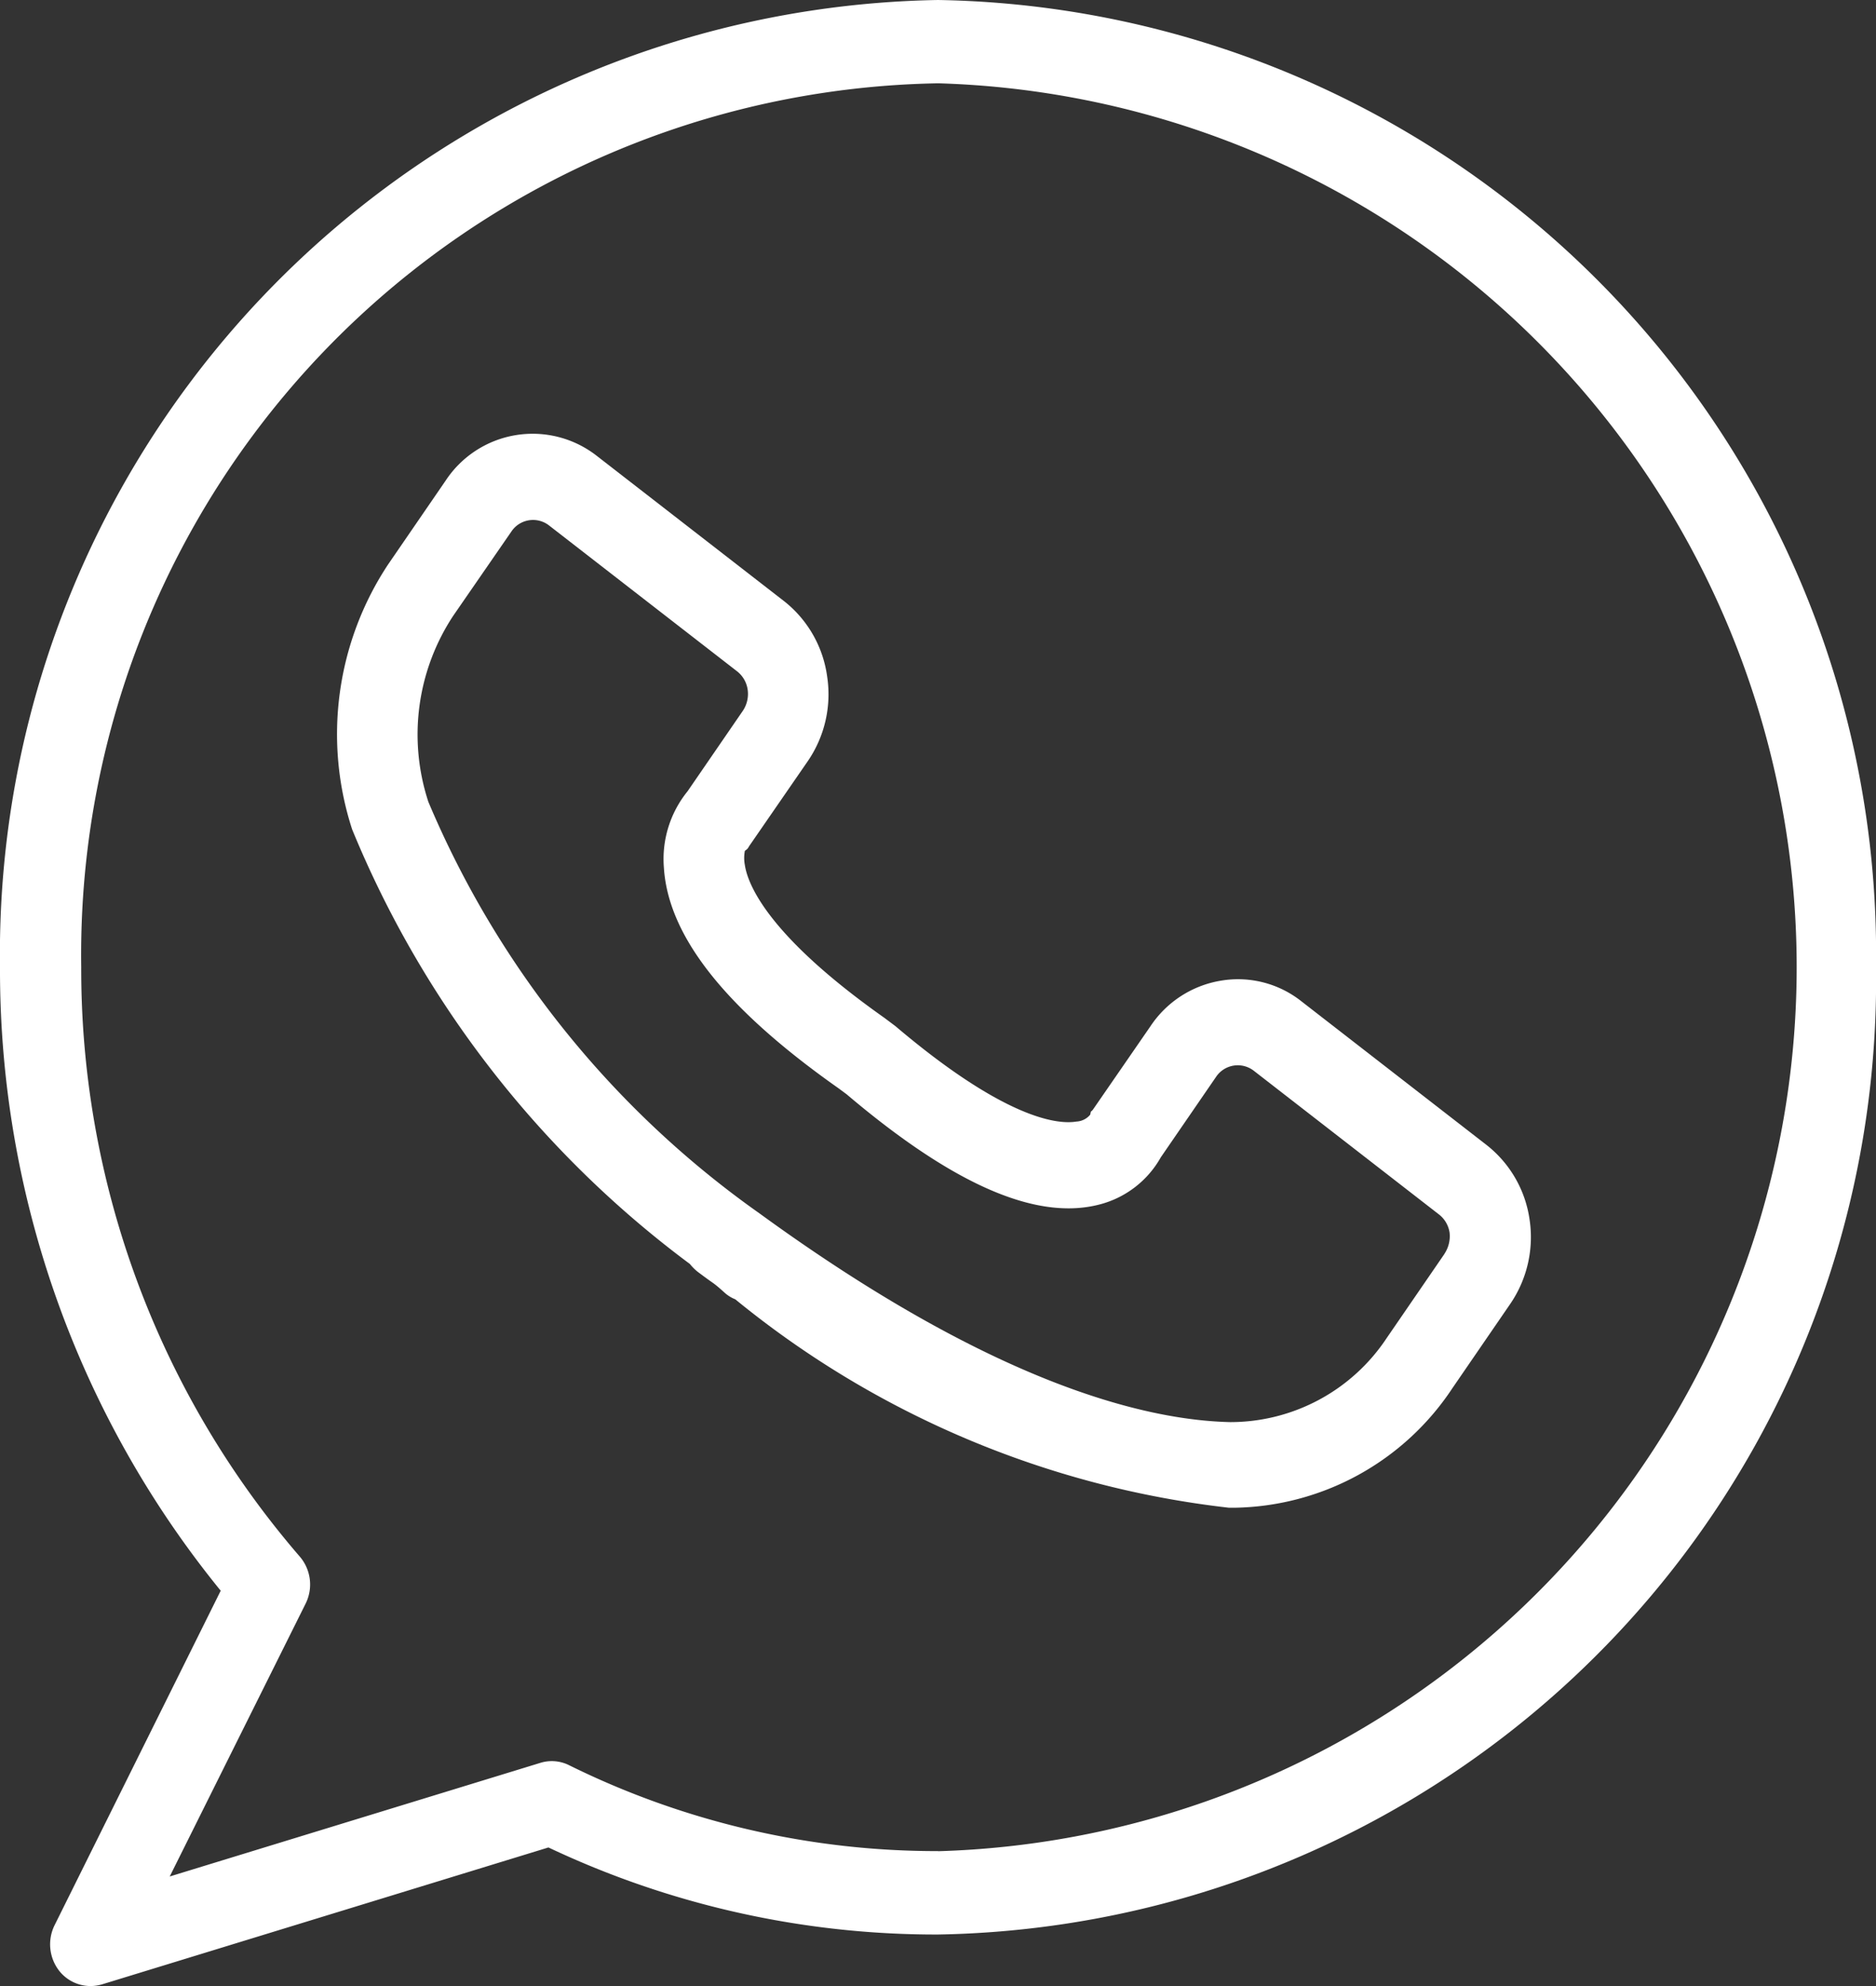
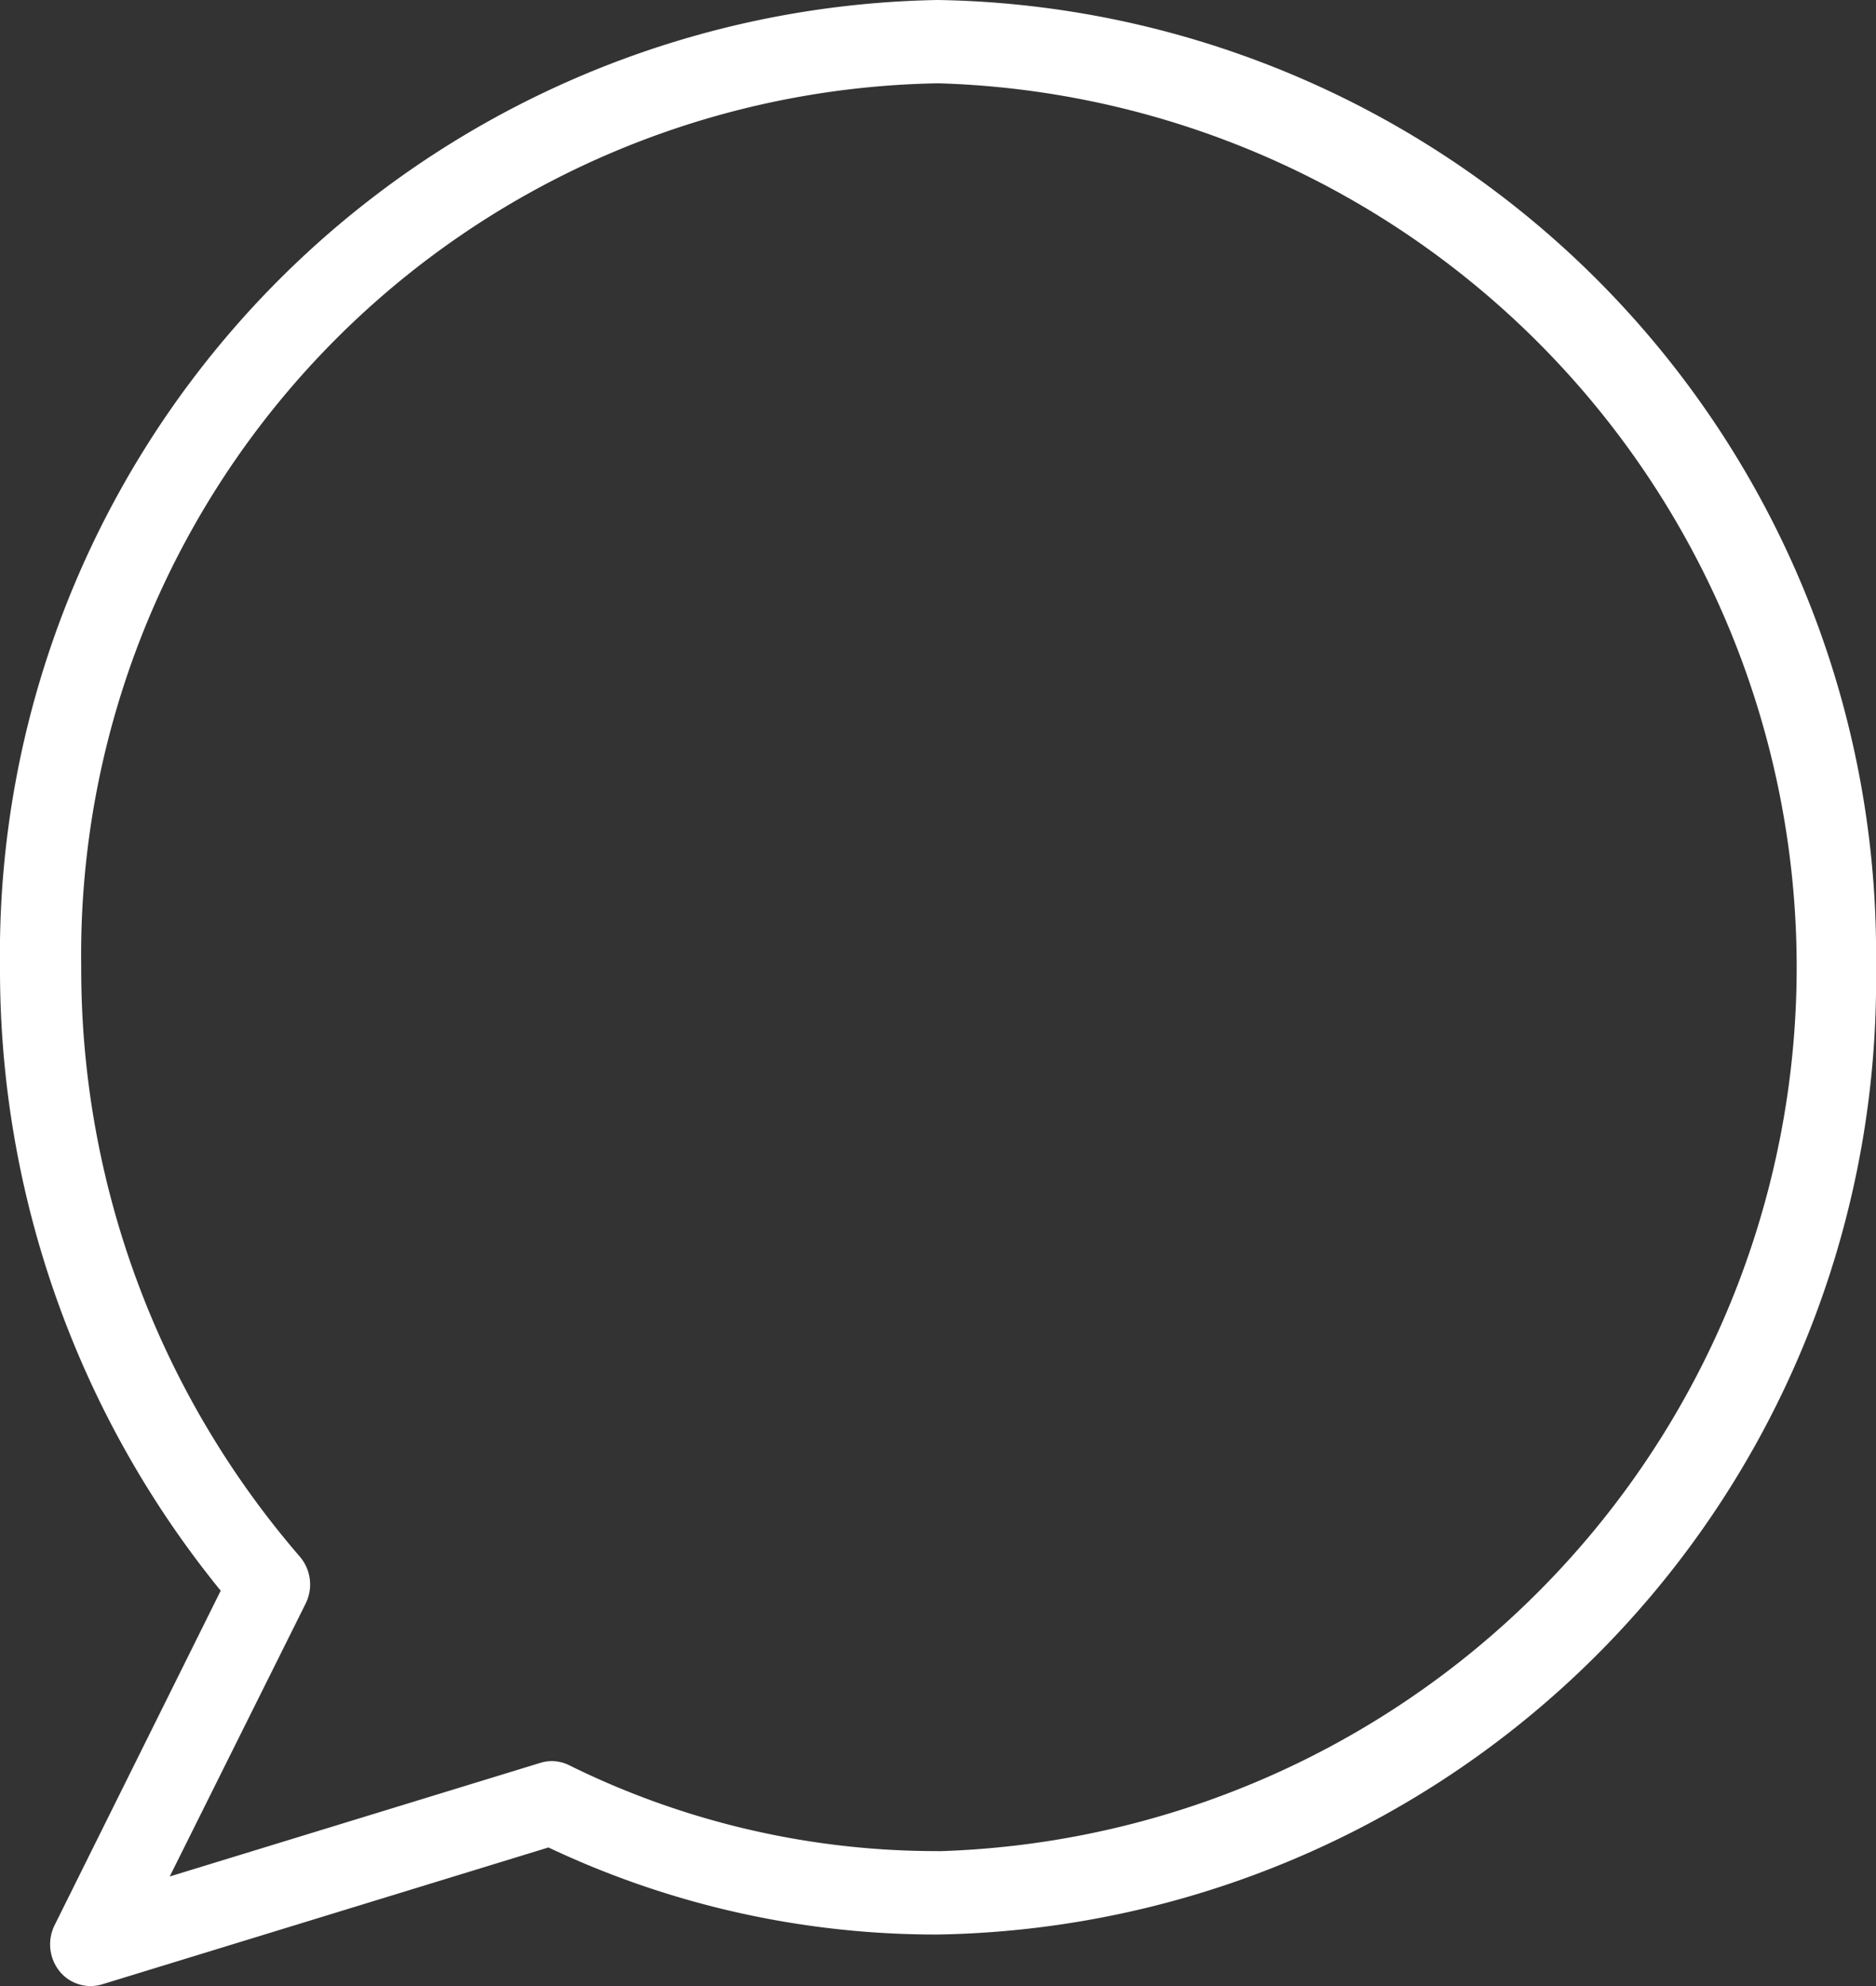
<svg xmlns="http://www.w3.org/2000/svg" width="17" height="18" viewBox="0 0 17 18">
  <rect x="0" y="0" width="17" height="18" fill="#333333" stroke="none" />
  <g id="whatsapp" transform="translate(-15.23 -14.31)">
-     <path id="Trazado_4624" data-name="Trazado 4624" d="M38.156,36.851l-1.675-1.3a.925.925,0,0,0-.729-.187.952.952,0,0,0-.638.412l-.518.751c-.027.039-.017,0-.029.052a.173.173,0,0,1-.125.062c-.156.026-.626-.005-1.64-.865l-.1-.075c-1.068-.754-1.239-1.218-1.264-1.384a.339.339,0,0,1,0-.13c.034-.023.024-.023.051-.06l.518-.751a1.072,1.072,0,0,0,.176-.772,1.049,1.049,0,0,0-.389-.679l-1.7-1.319a.944.944,0,0,0-1.367.225l-.523.762a2.789,2.789,0,0,0-.325,2.4,9.316,9.316,0,0,0,3.061,3.939.431.431,0,0,0,.076.075c.042.031.083.062.125.091s.081.065.12.1a.328.328,0,0,0,.09.054,8.6,8.6,0,0,0,4.474,1.889h.049a2.411,2.411,0,0,0,1.975-1.083l.523-.762a1.072,1.072,0,0,0,.176-.772A1.046,1.046,0,0,0,38.156,36.851Zm-.379.99-.523.762a1.7,1.7,0,0,1-1.418.762c-.79-.018-2.166-.363-4.266-1.892a8.7,8.7,0,0,1-3-3.729,1.954,1.954,0,0,1,.225-1.687l.526-.762a.236.236,0,0,1,.342-.057l1.7,1.319a.257.257,0,0,1,.1.168.274.274,0,0,1-.044.194l-.5.728a.975.975,0,0,0-.215.692c.039.624.56,1.28,1.582,2l.073.054c.968.821,1.719,1.148,2.291,1a.892.892,0,0,0,.557-.428l.5-.728a.237.237,0,0,1,.342-.057l1.675,1.3a.257.257,0,0,1,.1.168A.289.289,0,0,1,37.777,37.84Z" transform="translate(-9.458 -12.166)" fill="#fff" />
    <path id="Trazado_4625" data-name="Trazado 4625" d="M23.73,14.31a8.648,8.648,0,0,0-8.5,8.768,8.909,8.909,0,0,0,2,5.649L15.724,31.76a.391.391,0,0,0,.044.414.362.362,0,0,0,.281.136.378.378,0,0,0,.105-.015L20.2,31.054a8.207,8.207,0,0,0,3.53.789,8.648,8.648,0,0,0,8.5-8.768A8.645,8.645,0,0,0,23.73,14.31Zm0,16.777a7.514,7.514,0,0,1-3.344-.779.35.35,0,0,0-.262-.02l-3.356,1.029L18,28.843a.389.389,0,0,0-.054-.426,8.146,8.146,0,0,1-1.98-5.341,7.9,7.9,0,0,1,7.767-8.011,8.015,8.015,0,0,1,0,16.023Z" transform="translate(0 0)" fill="#fff" />
  </g>
</svg>